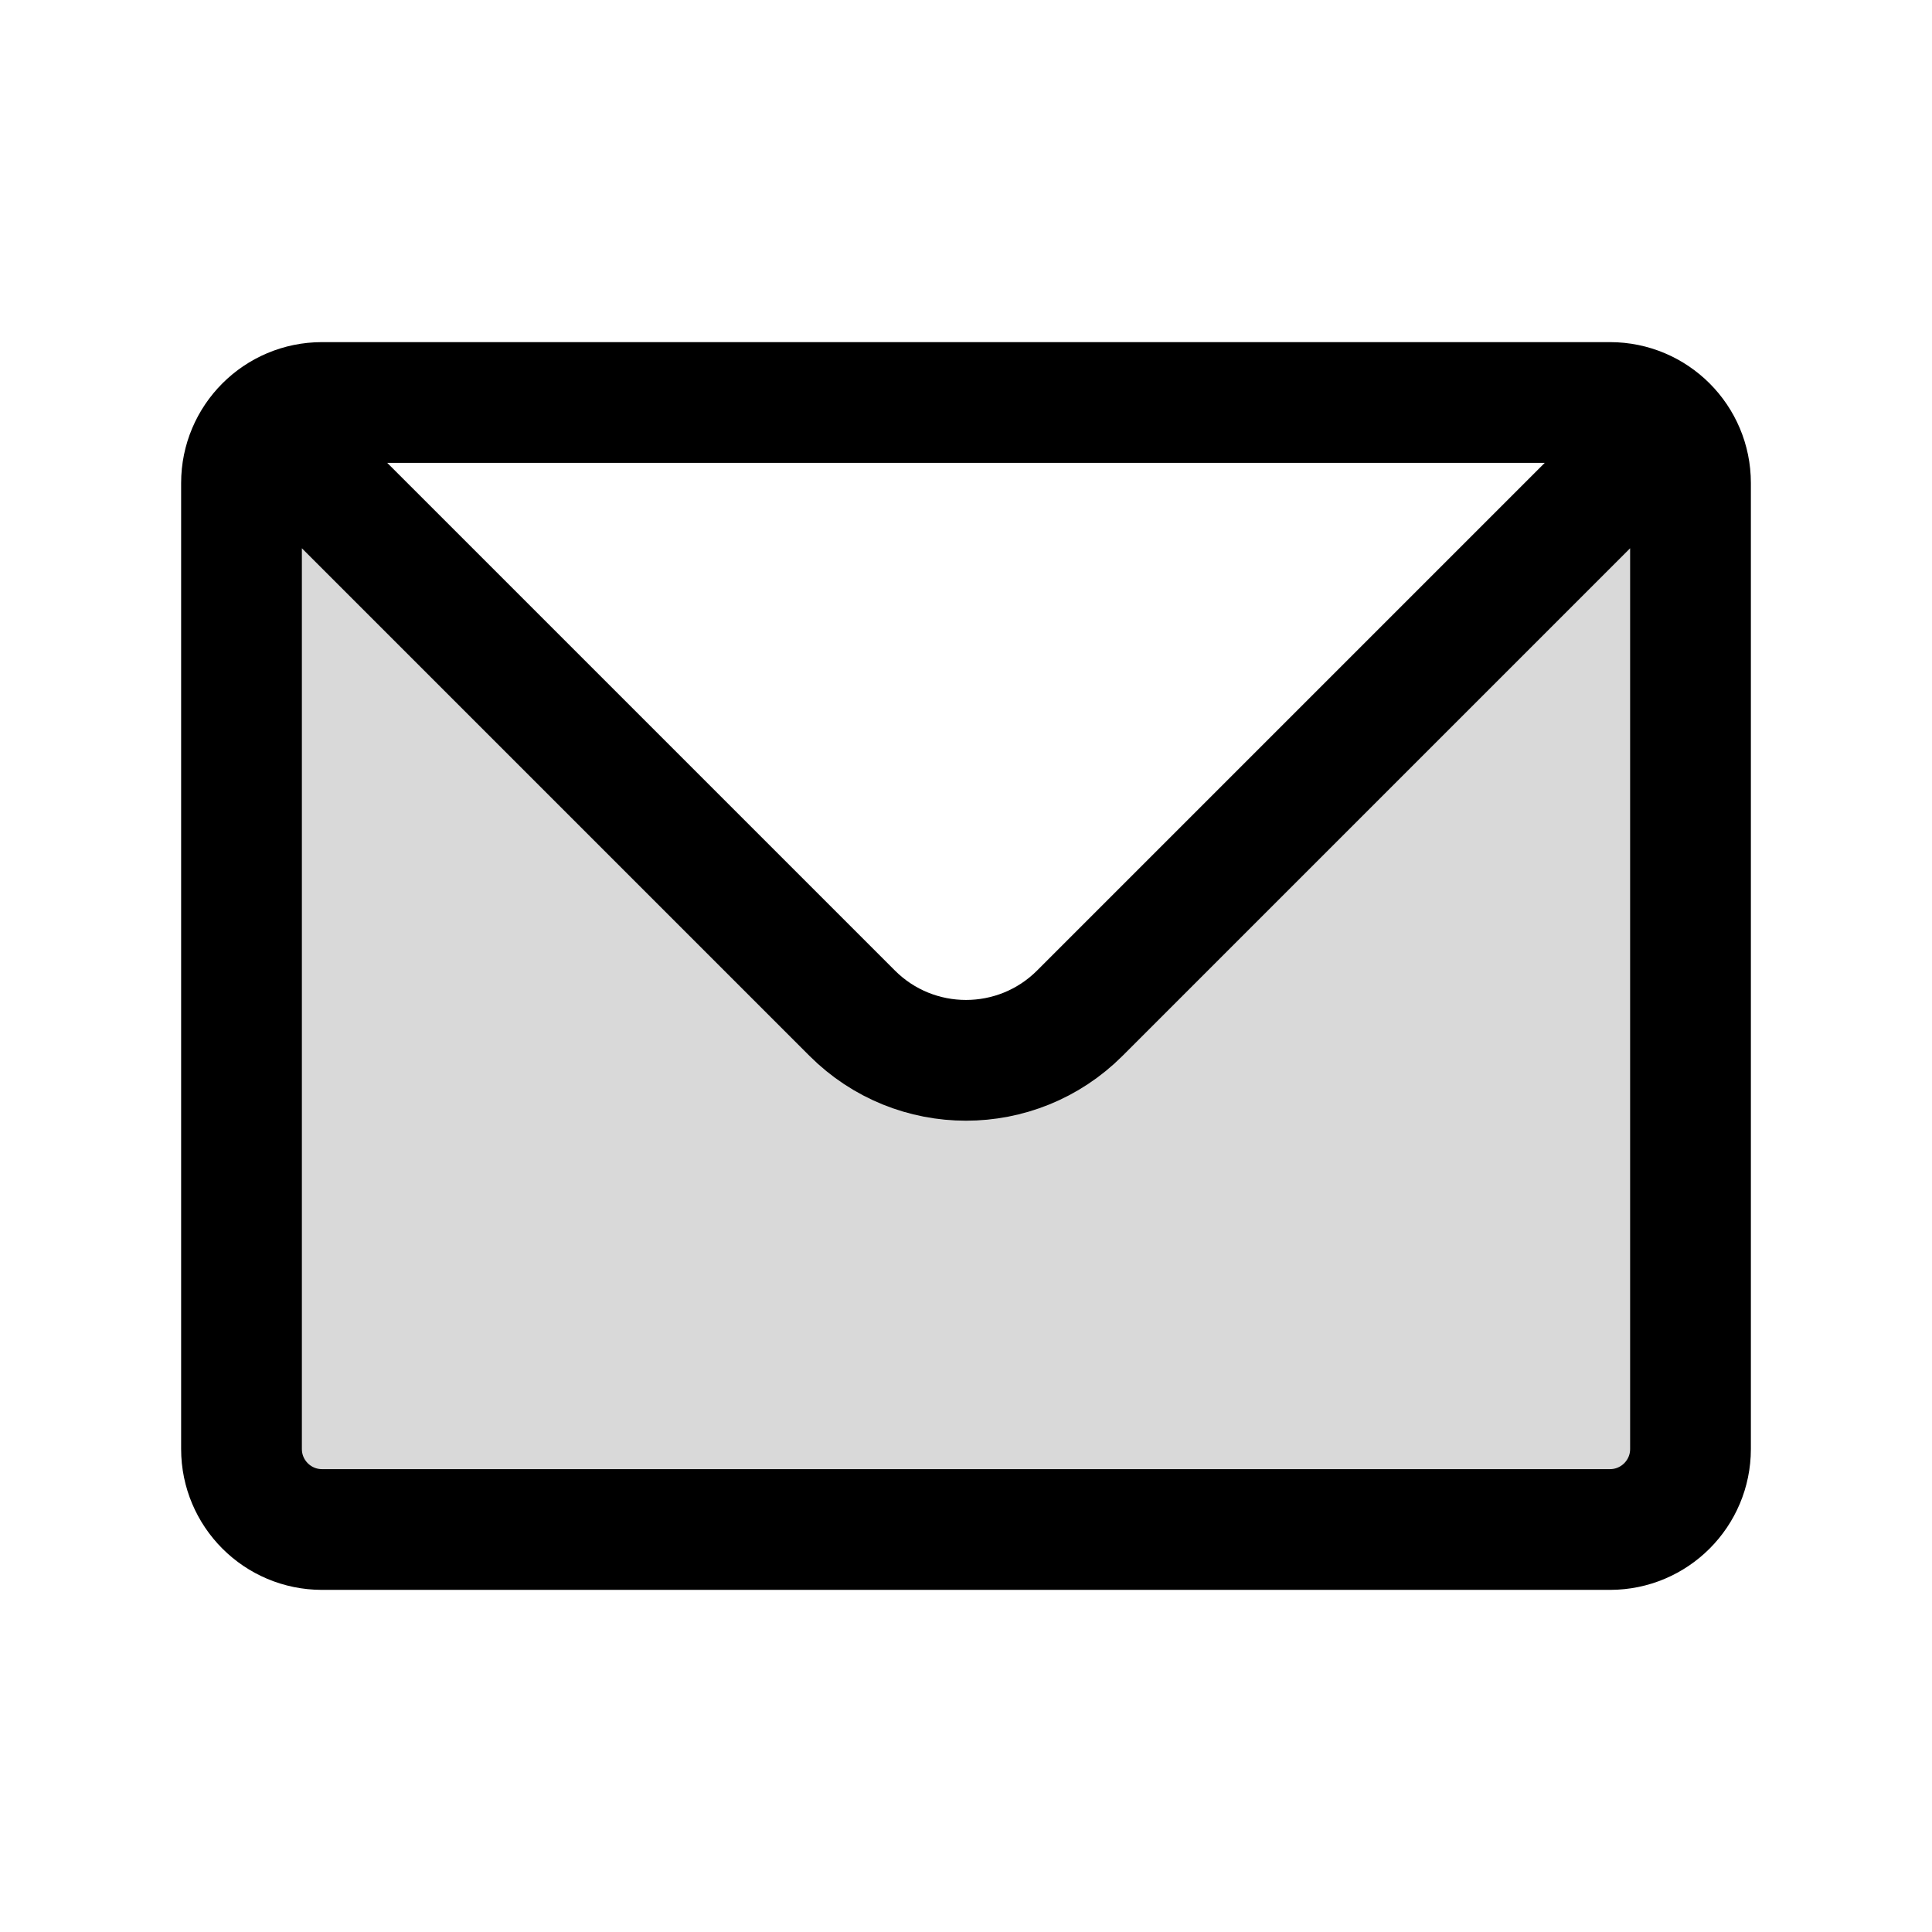
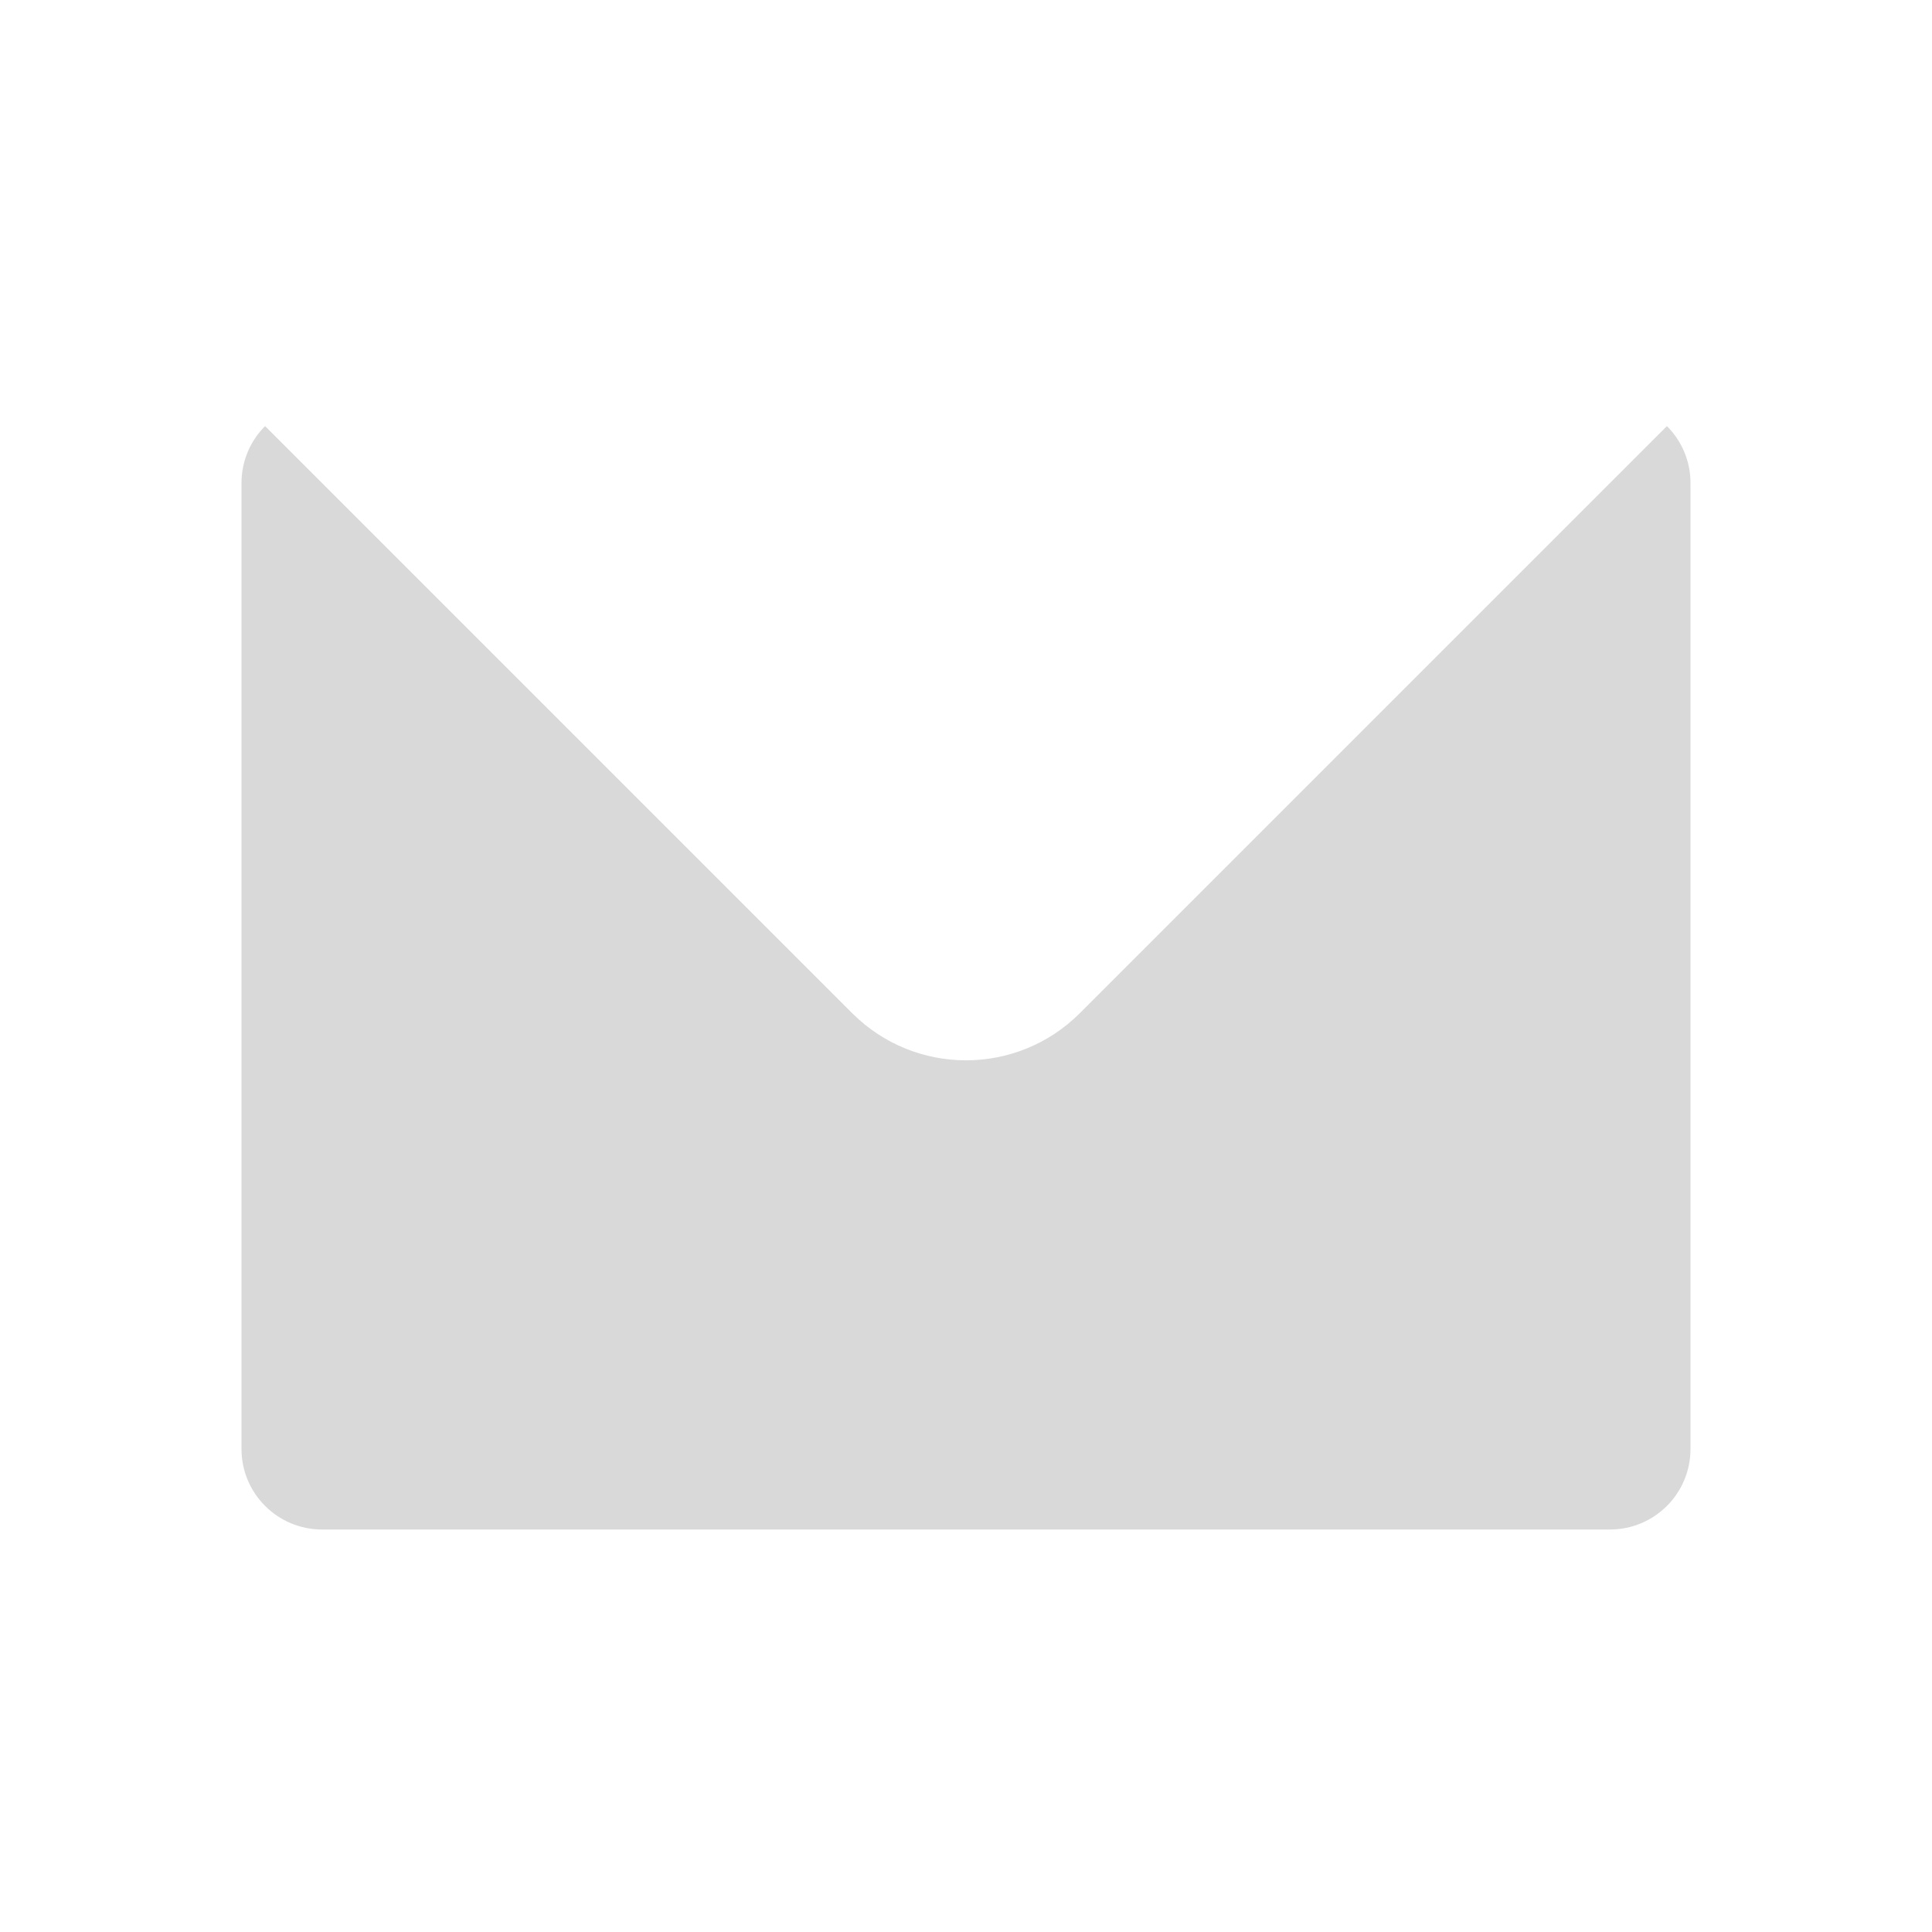
<svg xmlns="http://www.w3.org/2000/svg" fill="none" viewBox="0 0 24 24" height="800px" width="800px">
  <path fill="#000000" d="M21 18V6C21 5.724 20.888 5.474 20.707 5.293L20.5 5.5L13.414 12.586C12.633 13.367 11.367 13.367 10.586 12.586L3.5 5.5L3.293 5.293C3.112 5.474 3 5.724 3 6V18C3 18.552 3.448 19 4 19H20C20.552 19 21 18.552 21 18Z" opacity="0.15" />
-   <path stroke-linejoin="round" stroke-linecap="round" stroke-width="1.5" stroke="#000000" d="M3.293 5.293C3.474 5.112 3.724 5 4 5H20C20.276 5 20.526 5.112 20.707 5.293M3.293 5.293C3.112 5.474 3 5.724 3 6V18C3 18.552 3.448 19 4 19H20C20.552 19 21 18.552 21 18V6C21 5.724 20.888 5.474 20.707 5.293M3.293 5.293L10.586 12.586C11.367 13.367 12.633 13.367 13.414 12.586L20.707 5.293" />
</svg>